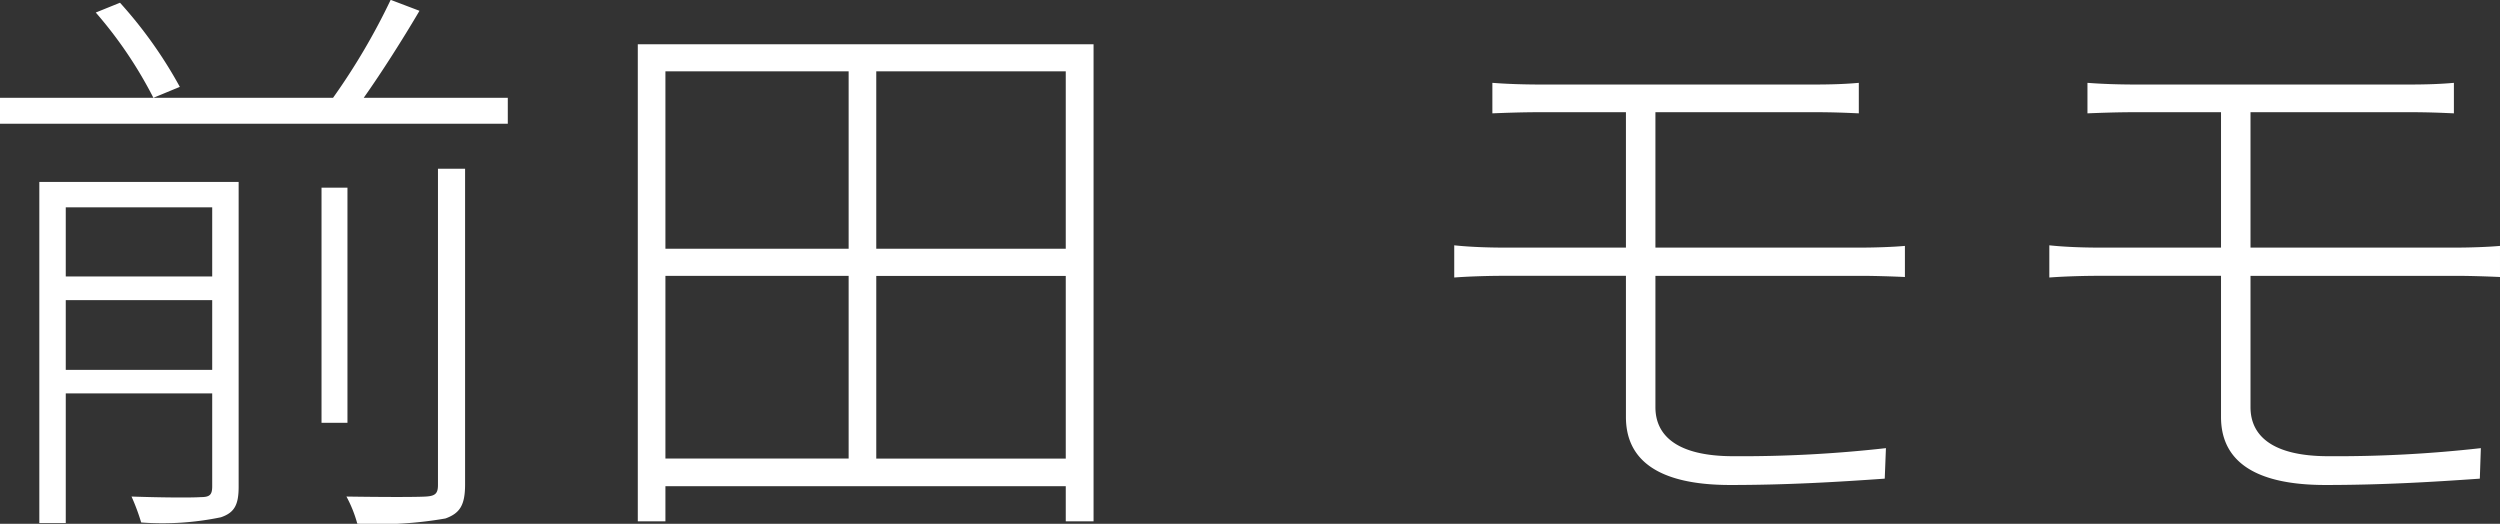
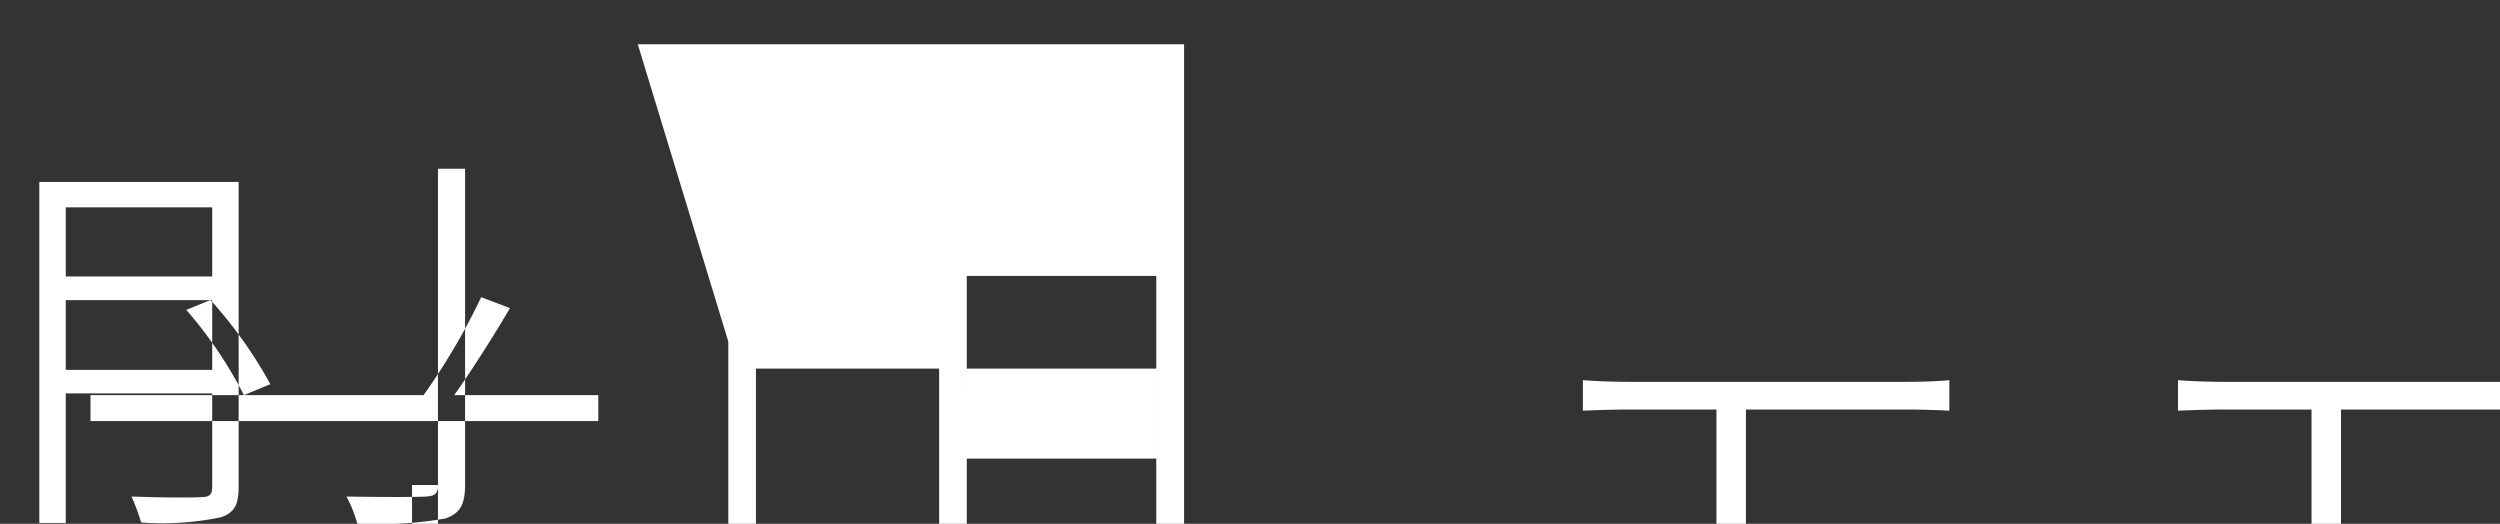
<svg xmlns="http://www.w3.org/2000/svg" width="147.5" height="30.906" viewBox="0 0 147.5 30.906">
  <rect x="0" y="0" width="147.5" height="30.906" fill="#333333" stroke="none" />
  <defs>
    <style>
      .cls-1 {
        fill: #fff;
        fill-rule: evenodd;
      }
    </style>
  </defs>
-   <path id="img_home_txt-maeda.svg" data-name="img/home/txt-maeda.svg" class="cls-1" d="M1884.35,967.321v-4.114h8.64v4.114h-8.64Zm8.64-9.587v4.079h-8.64v-4.079h8.64Zm1.56-1.5h-11.76v20.126h1.56v-7.649h8.64v5.473c0,0.51-.14.646-0.68,0.646-0.45.034-2.11,0.034-4.08-.034a12.687,12.687,0,0,1,.57,1.53,17.014,17.014,0,0,0,4.7-.306c0.81-.272,1.05-0.748,1.05-1.8V956.238Zm11.76,17.882c0,0.51-.17.646-0.71,0.68s-2.45.034-4.69,0a7.433,7.433,0,0,1,.64,1.6,23,23,0,0,0,5.2-.306c0.85-.306,1.16-0.782,1.16-2.006v-18.63h-1.6V974.12Zm-5.34-17.542h-1.53v13.871h1.53V956.578Zm-14.85-10.335a24.937,24.937,0,0,1,3.4,5.031l1.56-.645a25.976,25.976,0,0,0-3.53-4.964Zm15.81,5.031c1.08-1.529,2.31-3.467,3.29-5.133l-1.7-.646a38.649,38.649,0,0,1-3.4,5.779h-19.65v1.53h29.96v-1.53h-8.5Zm30.24,21.282V961.779h11.18v10.777h-11.18Zm-12.44-10.777h10.81v10.777h-10.81V961.779Zm10.81-12.068v10.47h-10.81v-10.47h10.81Zm12.81,10.47h-11.18v-10.47h11.18v10.47Zm-25.25-12.068v28.149h1.63v-2.074h23.62v2.074h1.64V948.113H1918.1Zm72.24,13.666c0.75,0,1.8.034,2.52,0.068v-1.835c-0.72.067-1.84,0.1-2.55,0.1h-12.17v-7.989h9.31c1.19,0,1.91.034,2.69,0.068v-1.8c-0.75.069-1.57,0.1-2.69,0.1h-16.01c-1.12,0-2.07-.034-2.92-0.1v1.8c0.85-.034,1.8-0.068,2.92-0.068h4.96v7.989h-7.24c-0.81,0-1.97-.034-2.89-0.135v1.9c0.89-.068,2.08-0.1,2.89-0.1h7.24v8.33c0,2.379,1.67,4.011,6.16,4.011,3.3,0,6.22-.17,9.11-0.374l0.07-1.8a76.04,76.04,0,0,1-9.01.476c-3.37,0-4.59-1.258-4.59-2.889v-7.752h12.2Zm35.11,0c0.75,0,1.8.034,2.52,0.068v-1.835c-0.72.067-1.84,0.1-2.55,0.1h-12.17v-7.989h9.31c1.19,0,1.91.034,2.69,0.068v-1.8c-0.75.069-1.57,0.1-2.69,0.1h-16.01c-1.12,0-2.07-.034-2.92-0.1v1.8c0.85-.034,1.8-0.068,2.92-0.068h4.96v7.989h-7.24c-0.81,0-1.97-.034-2.89-0.135v1.9c0.89-.068,2.08-0.1,2.89-0.1h7.24v8.33c0,2.379,1.67,4.011,6.16,4.011,3.29,0,6.22-.17,9.11-0.374l0.06-1.8a75.752,75.752,0,0,1-9,.476c-3.37,0-4.59-1.258-4.59-2.889v-7.752h12.2Z" transform="translate(-1880.47 -945.5)" />
+   <path id="img_home_txt-maeda.svg" data-name="img/home/txt-maeda.svg" class="cls-1" d="M1884.35,967.321v-4.114h8.64v4.114h-8.64Zm8.64-9.587v4.079h-8.64v-4.079h8.64Zm1.56-1.5h-11.76v20.126h1.56v-7.649h8.64v5.473c0,0.51-.14.646-0.68,0.646-0.45.034-2.11,0.034-4.08-.034a12.687,12.687,0,0,1,.57,1.53,17.014,17.014,0,0,0,4.7-.306c0.81-.272,1.05-0.748,1.05-1.8V956.238Zm11.76,17.882c0,0.51-.17.646-0.71,0.68s-2.45.034-4.69,0a7.433,7.433,0,0,1,.64,1.6,23,23,0,0,0,5.2-.306c0.85-.306,1.16-0.782,1.16-2.006v-18.63h-1.6V974.12Zh-1.53v13.871h1.53V956.578Zm-14.85-10.335a24.937,24.937,0,0,1,3.4,5.031l1.56-.645a25.976,25.976,0,0,0-3.53-4.964Zm15.81,5.031c1.08-1.529,2.31-3.467,3.29-5.133l-1.7-.646a38.649,38.649,0,0,1-3.4,5.779h-19.65v1.53h29.96v-1.53h-8.5Zm30.24,21.282V961.779h11.18v10.777h-11.18Zm-12.44-10.777h10.81v10.777h-10.81V961.779Zm10.81-12.068v10.47h-10.81v-10.47h10.81Zm12.81,10.47h-11.18v-10.47h11.18v10.47Zm-25.25-12.068v28.149h1.63v-2.074h23.62v2.074h1.64V948.113H1918.1Zm72.24,13.666c0.75,0,1.8.034,2.52,0.068v-1.835c-0.72.067-1.84,0.1-2.55,0.1h-12.17v-7.989h9.31c1.19,0,1.91.034,2.69,0.068v-1.8c-0.75.069-1.57,0.1-2.69,0.1h-16.01c-1.12,0-2.07-.034-2.92-0.1v1.8c0.85-.034,1.8-0.068,2.92-0.068h4.96v7.989h-7.24c-0.81,0-1.97-.034-2.89-0.135v1.9c0.89-.068,2.08-0.1,2.89-0.1h7.24v8.33c0,2.379,1.67,4.011,6.16,4.011,3.3,0,6.22-.17,9.11-0.374l0.07-1.8a76.04,76.04,0,0,1-9.01.476c-3.37,0-4.59-1.258-4.59-2.889v-7.752h12.2Zm35.11,0c0.75,0,1.8.034,2.52,0.068v-1.835c-0.72.067-1.84,0.1-2.55,0.1h-12.17v-7.989h9.31c1.19,0,1.91.034,2.69,0.068v-1.8c-0.75.069-1.57,0.1-2.69,0.1h-16.01c-1.12,0-2.07-.034-2.92-0.1v1.8c0.85-.034,1.8-0.068,2.92-0.068h4.96v7.989h-7.24c-0.81,0-1.97-.034-2.89-0.135v1.9c0.89-.068,2.08-0.1,2.89-0.1h7.24v8.33c0,2.379,1.67,4.011,6.16,4.011,3.29,0,6.22-.17,9.11-0.374l0.06-1.8a75.752,75.752,0,0,1-9,.476c-3.37,0-4.59-1.258-4.59-2.889v-7.752h12.2Z" transform="translate(-1880.47 -945.5)" />
</svg>